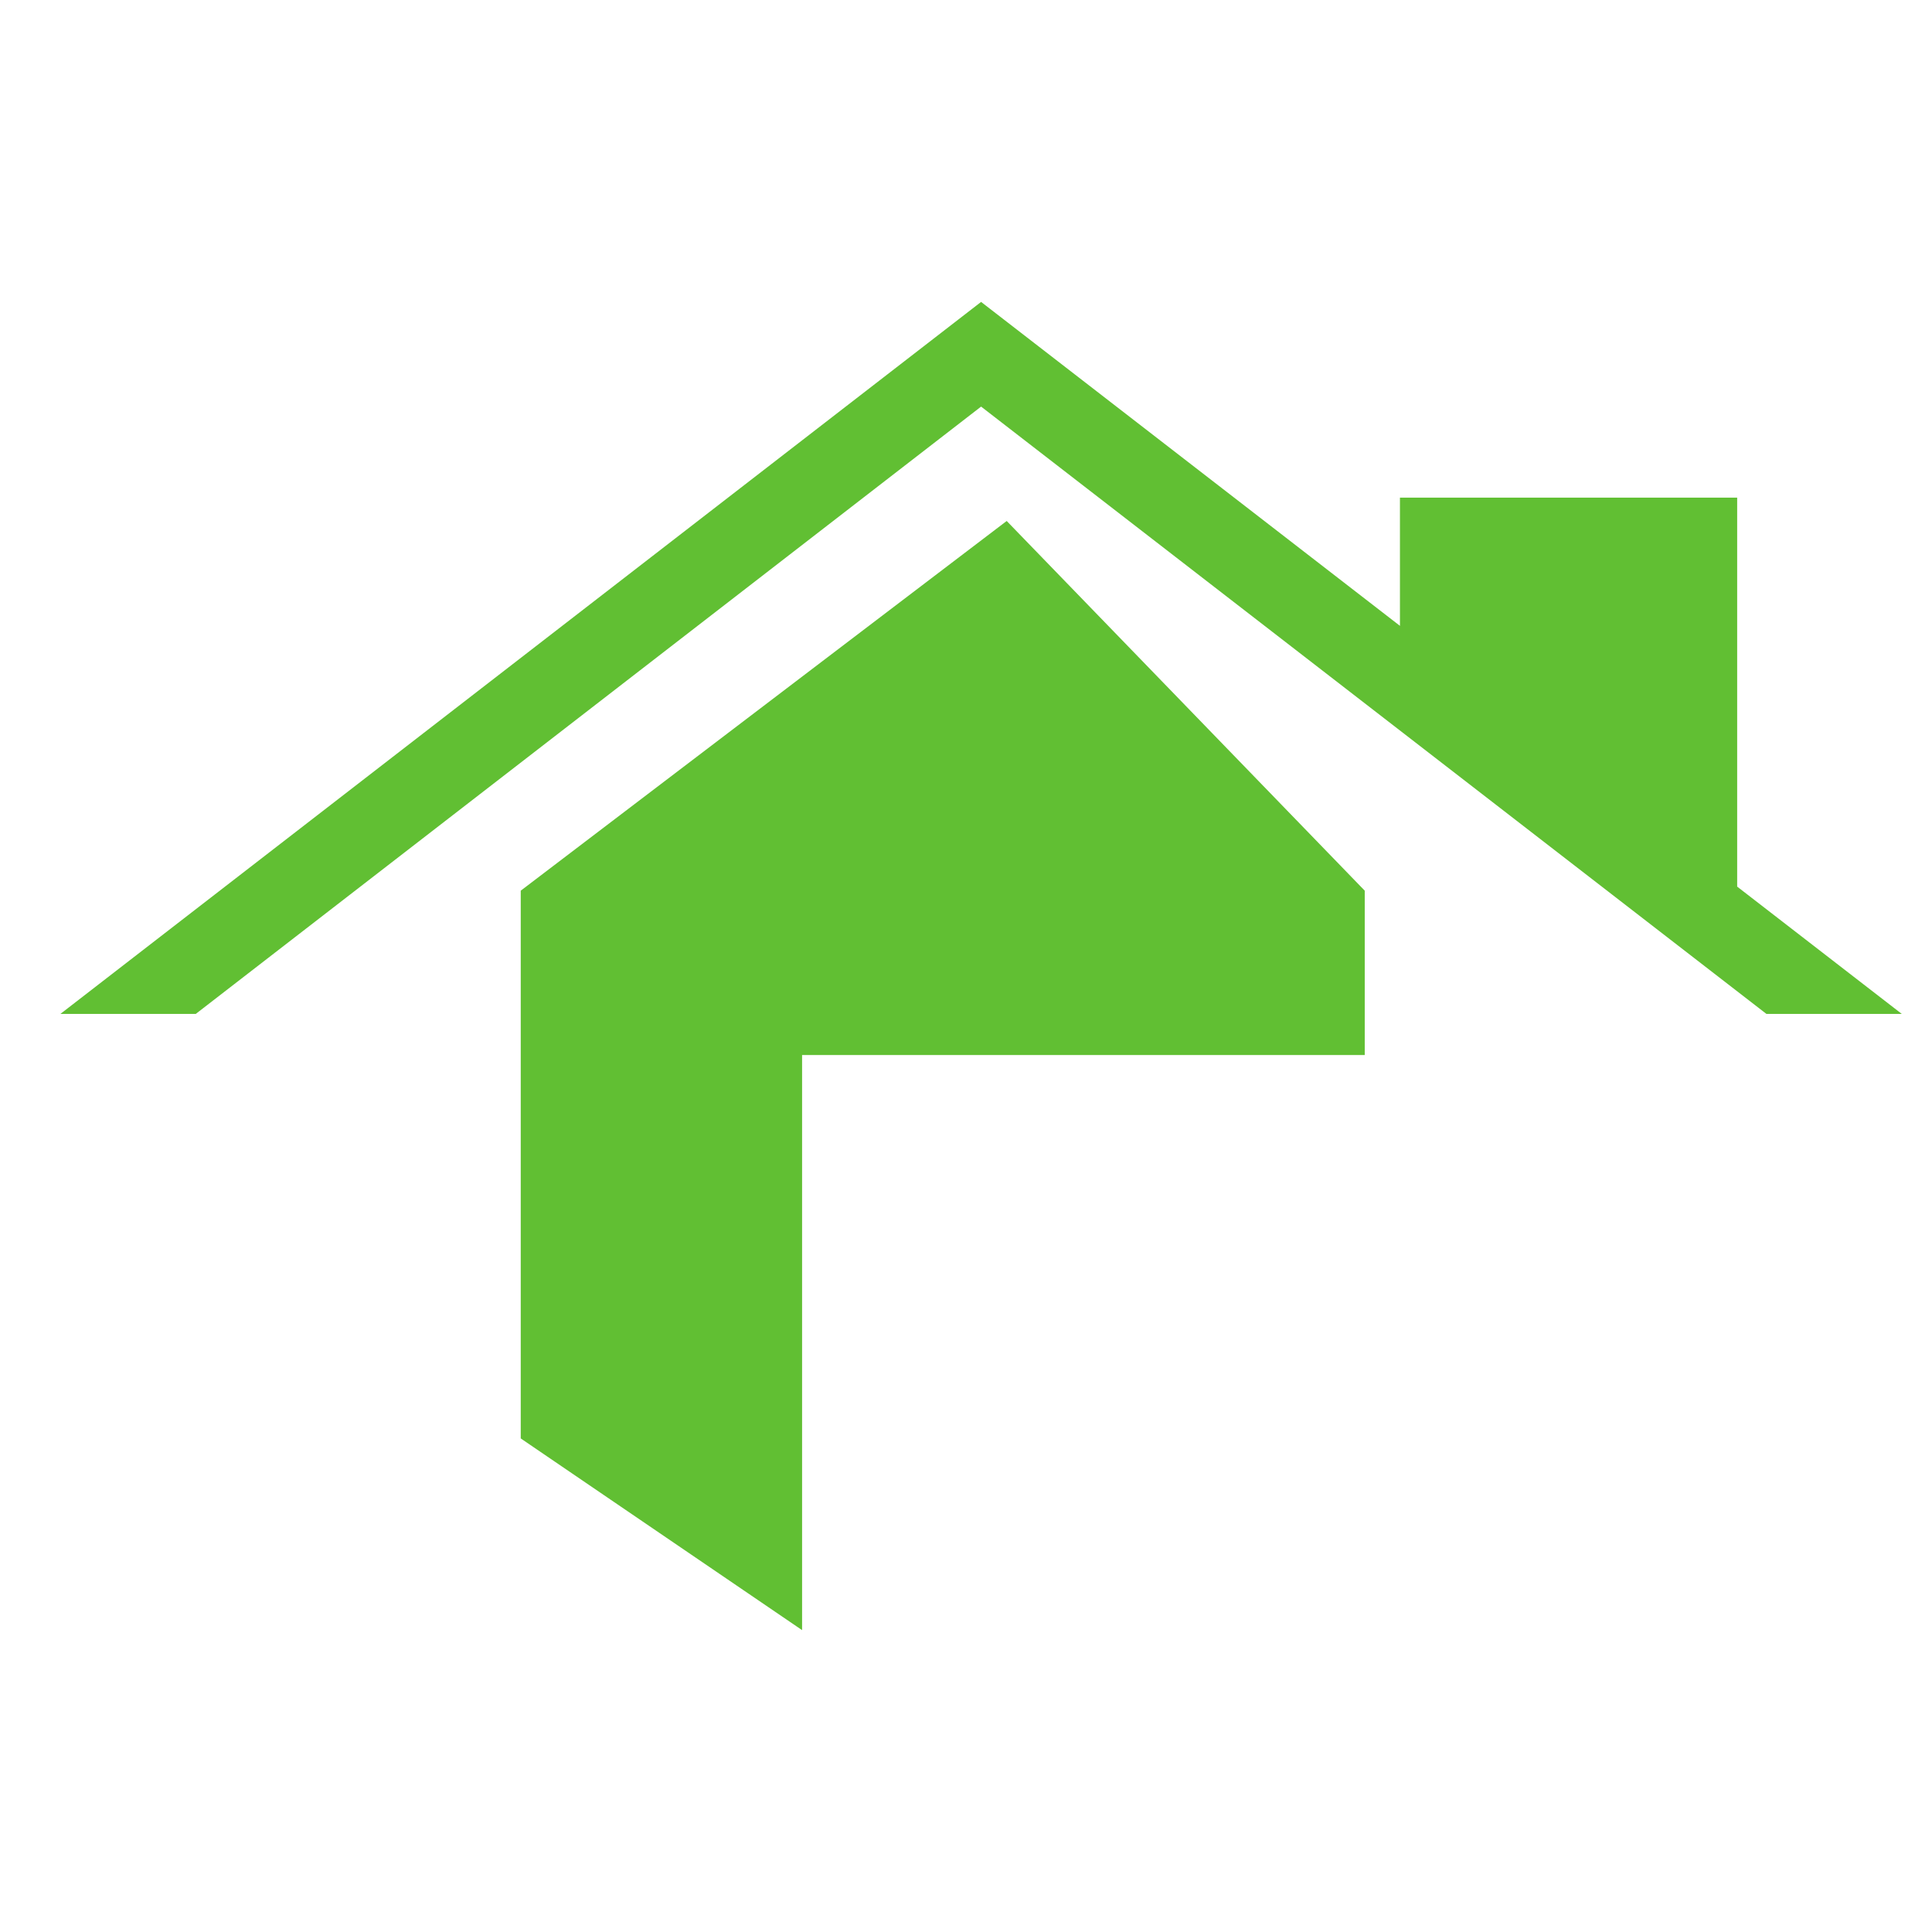
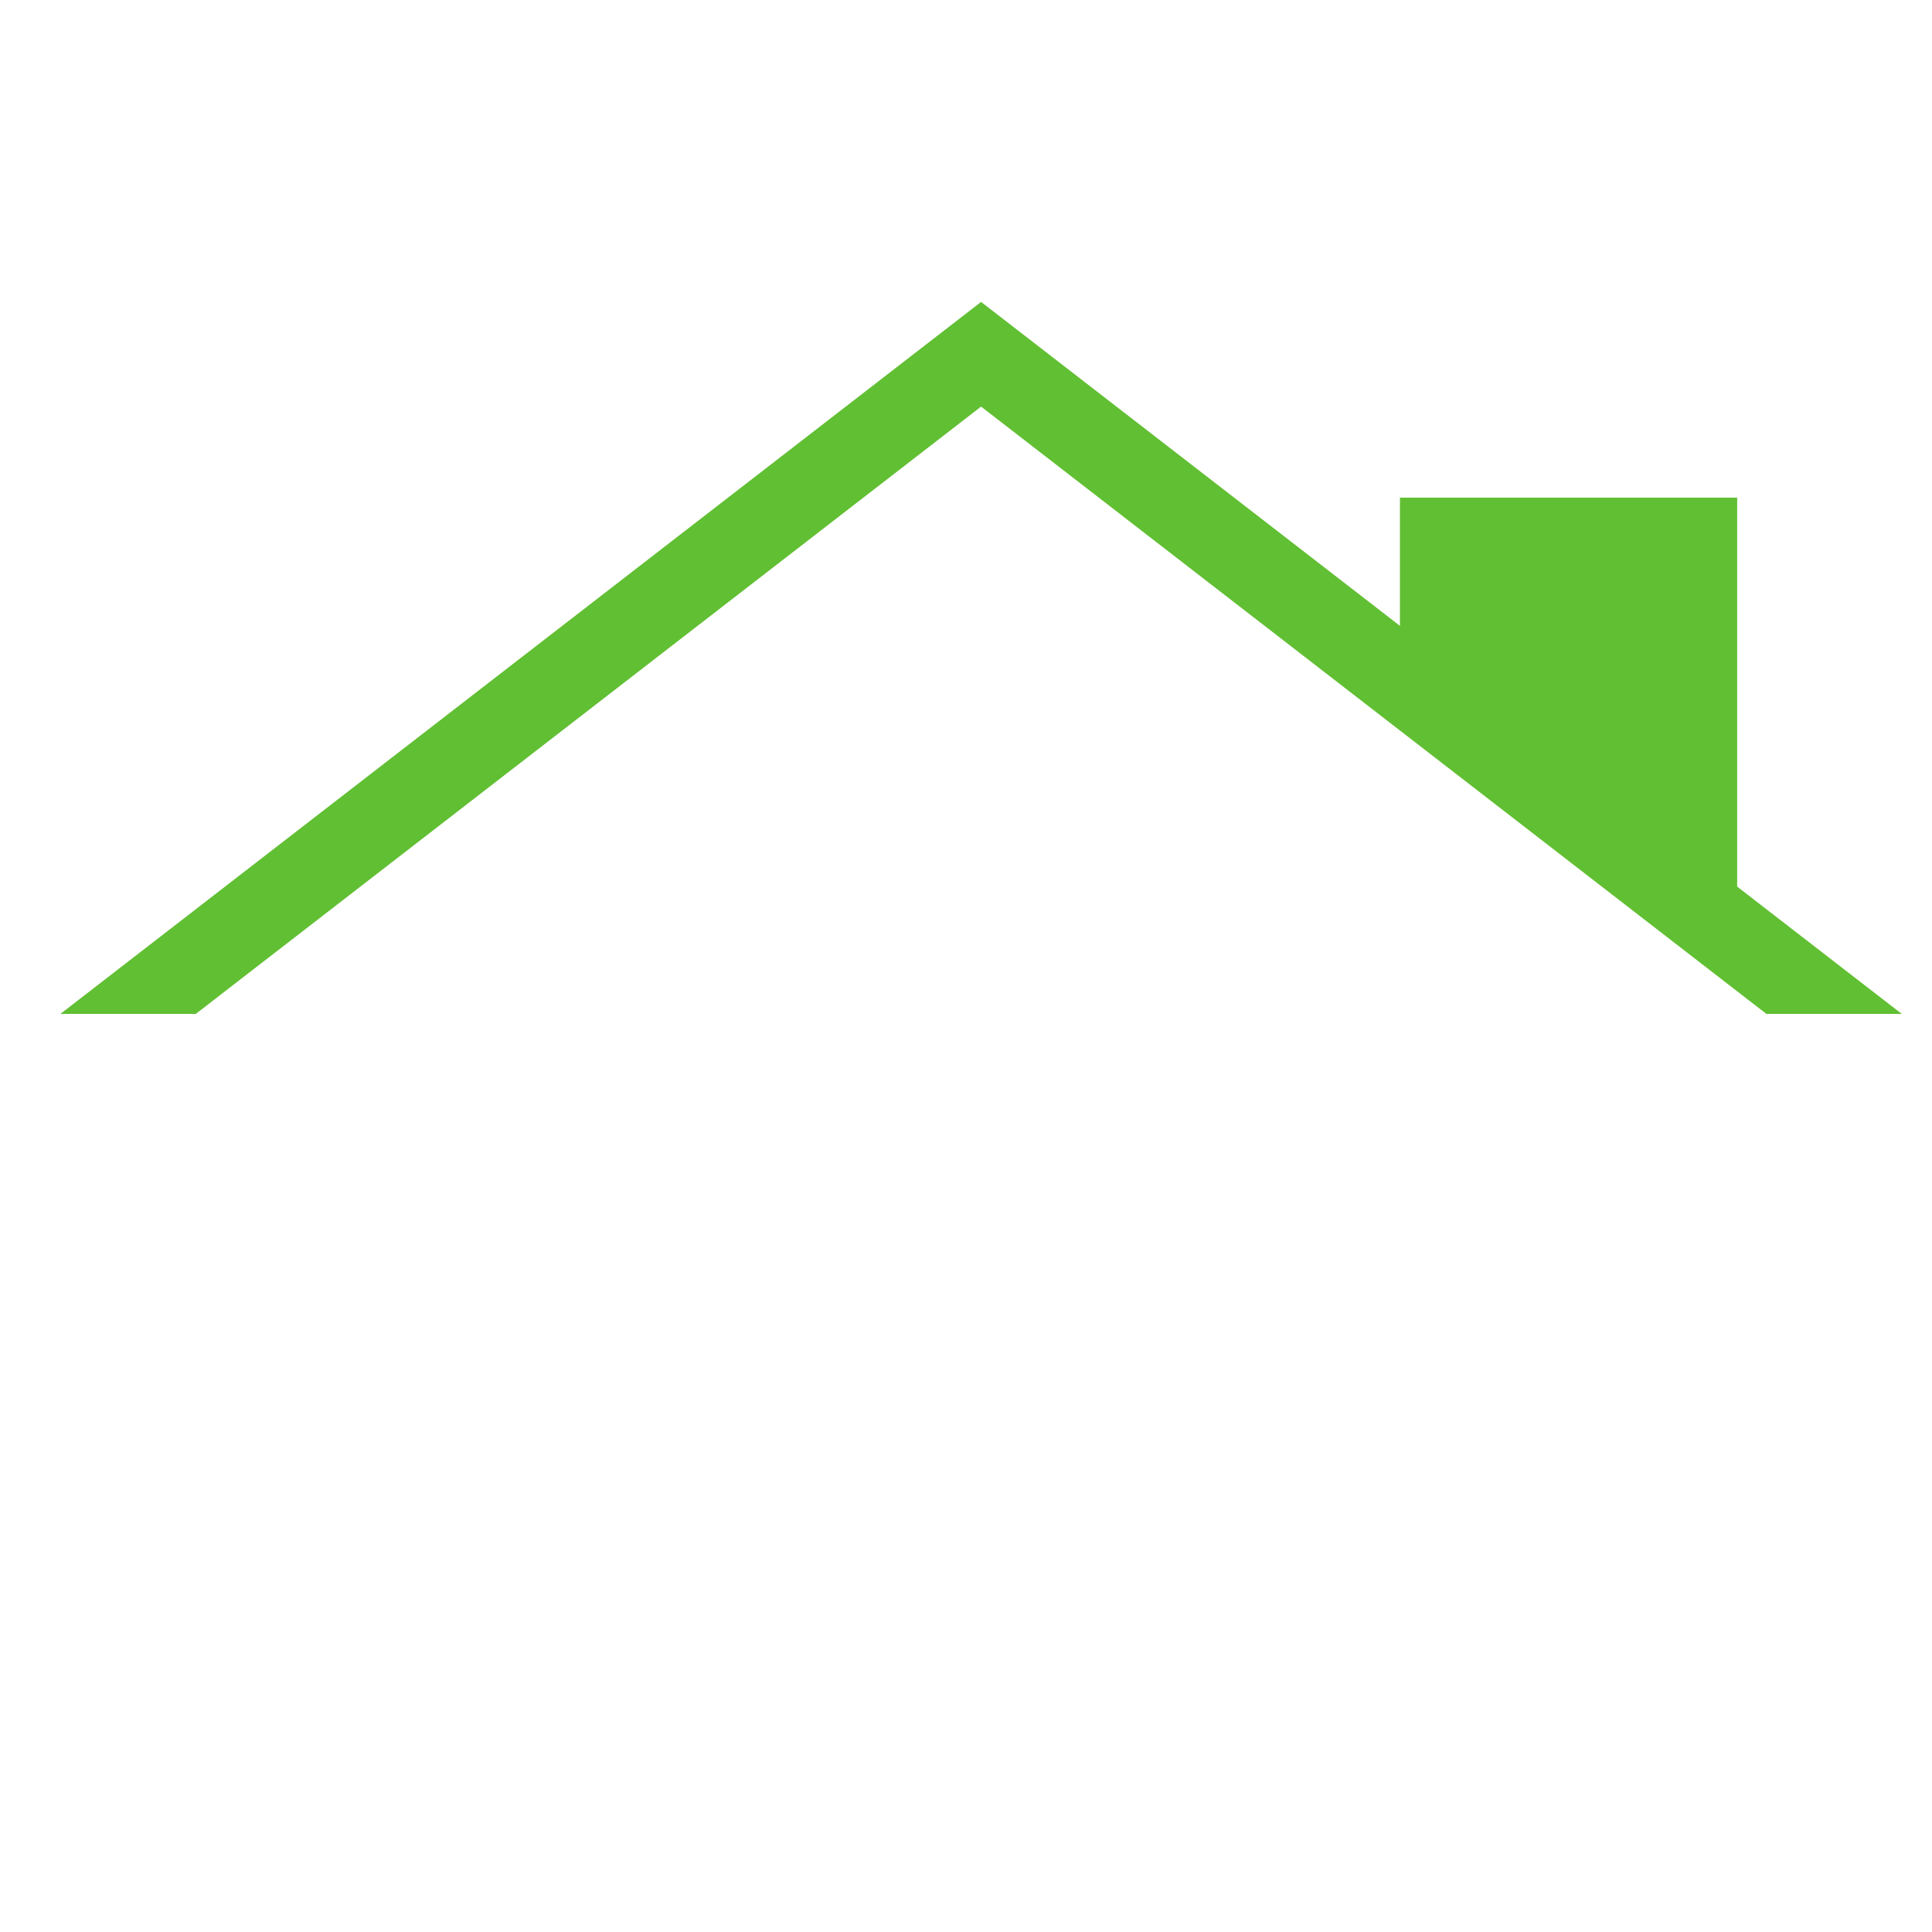
<svg xmlns="http://www.w3.org/2000/svg" width="64" height="64" viewBox="0 0 64 64" fill="none">
  <path d="M57.546 29.37L63 33.588H58.516L32.5 13.469L6.484 33.588H2L32.495 10.005L32.498 10L46.375 20.732V16.485H57.546V29.37Z" fill="#61BF33" />
-   <path d="M33.348 17.258L45.209 29.505V34.949H26.57V54L17.25 47.65V29.505L33.348 17.258Z" fill="#61BF33" />
</svg>